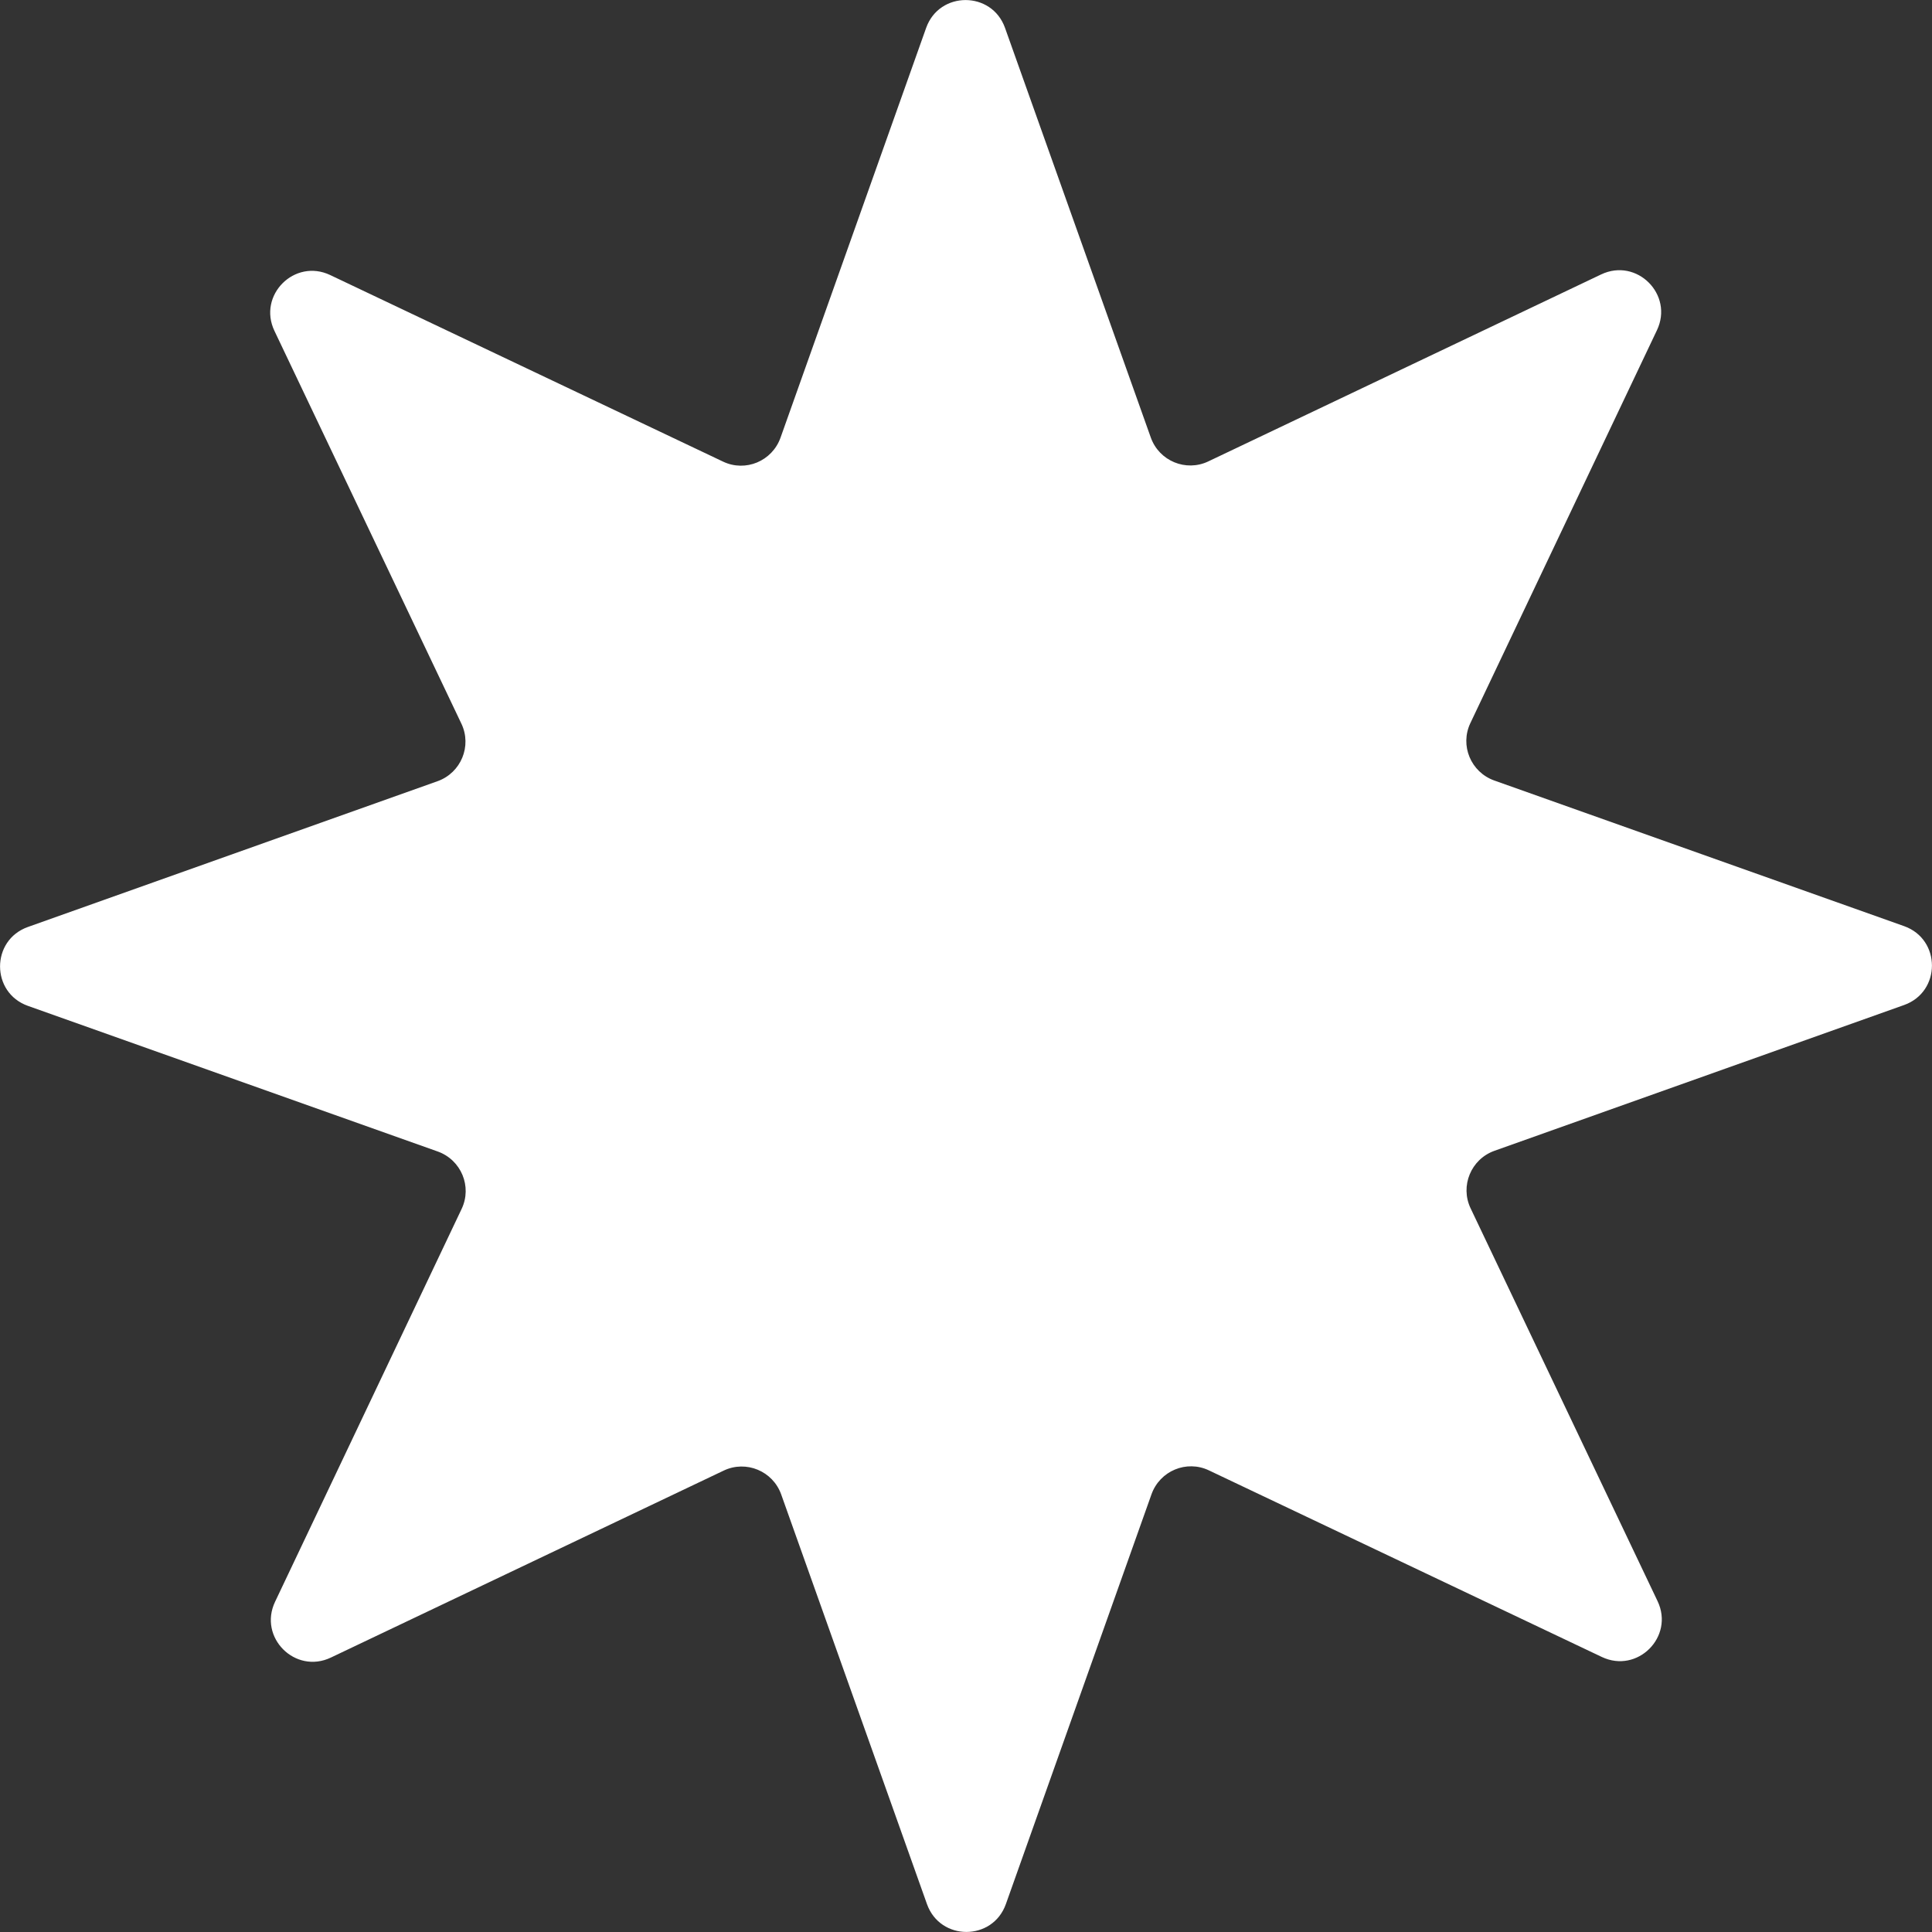
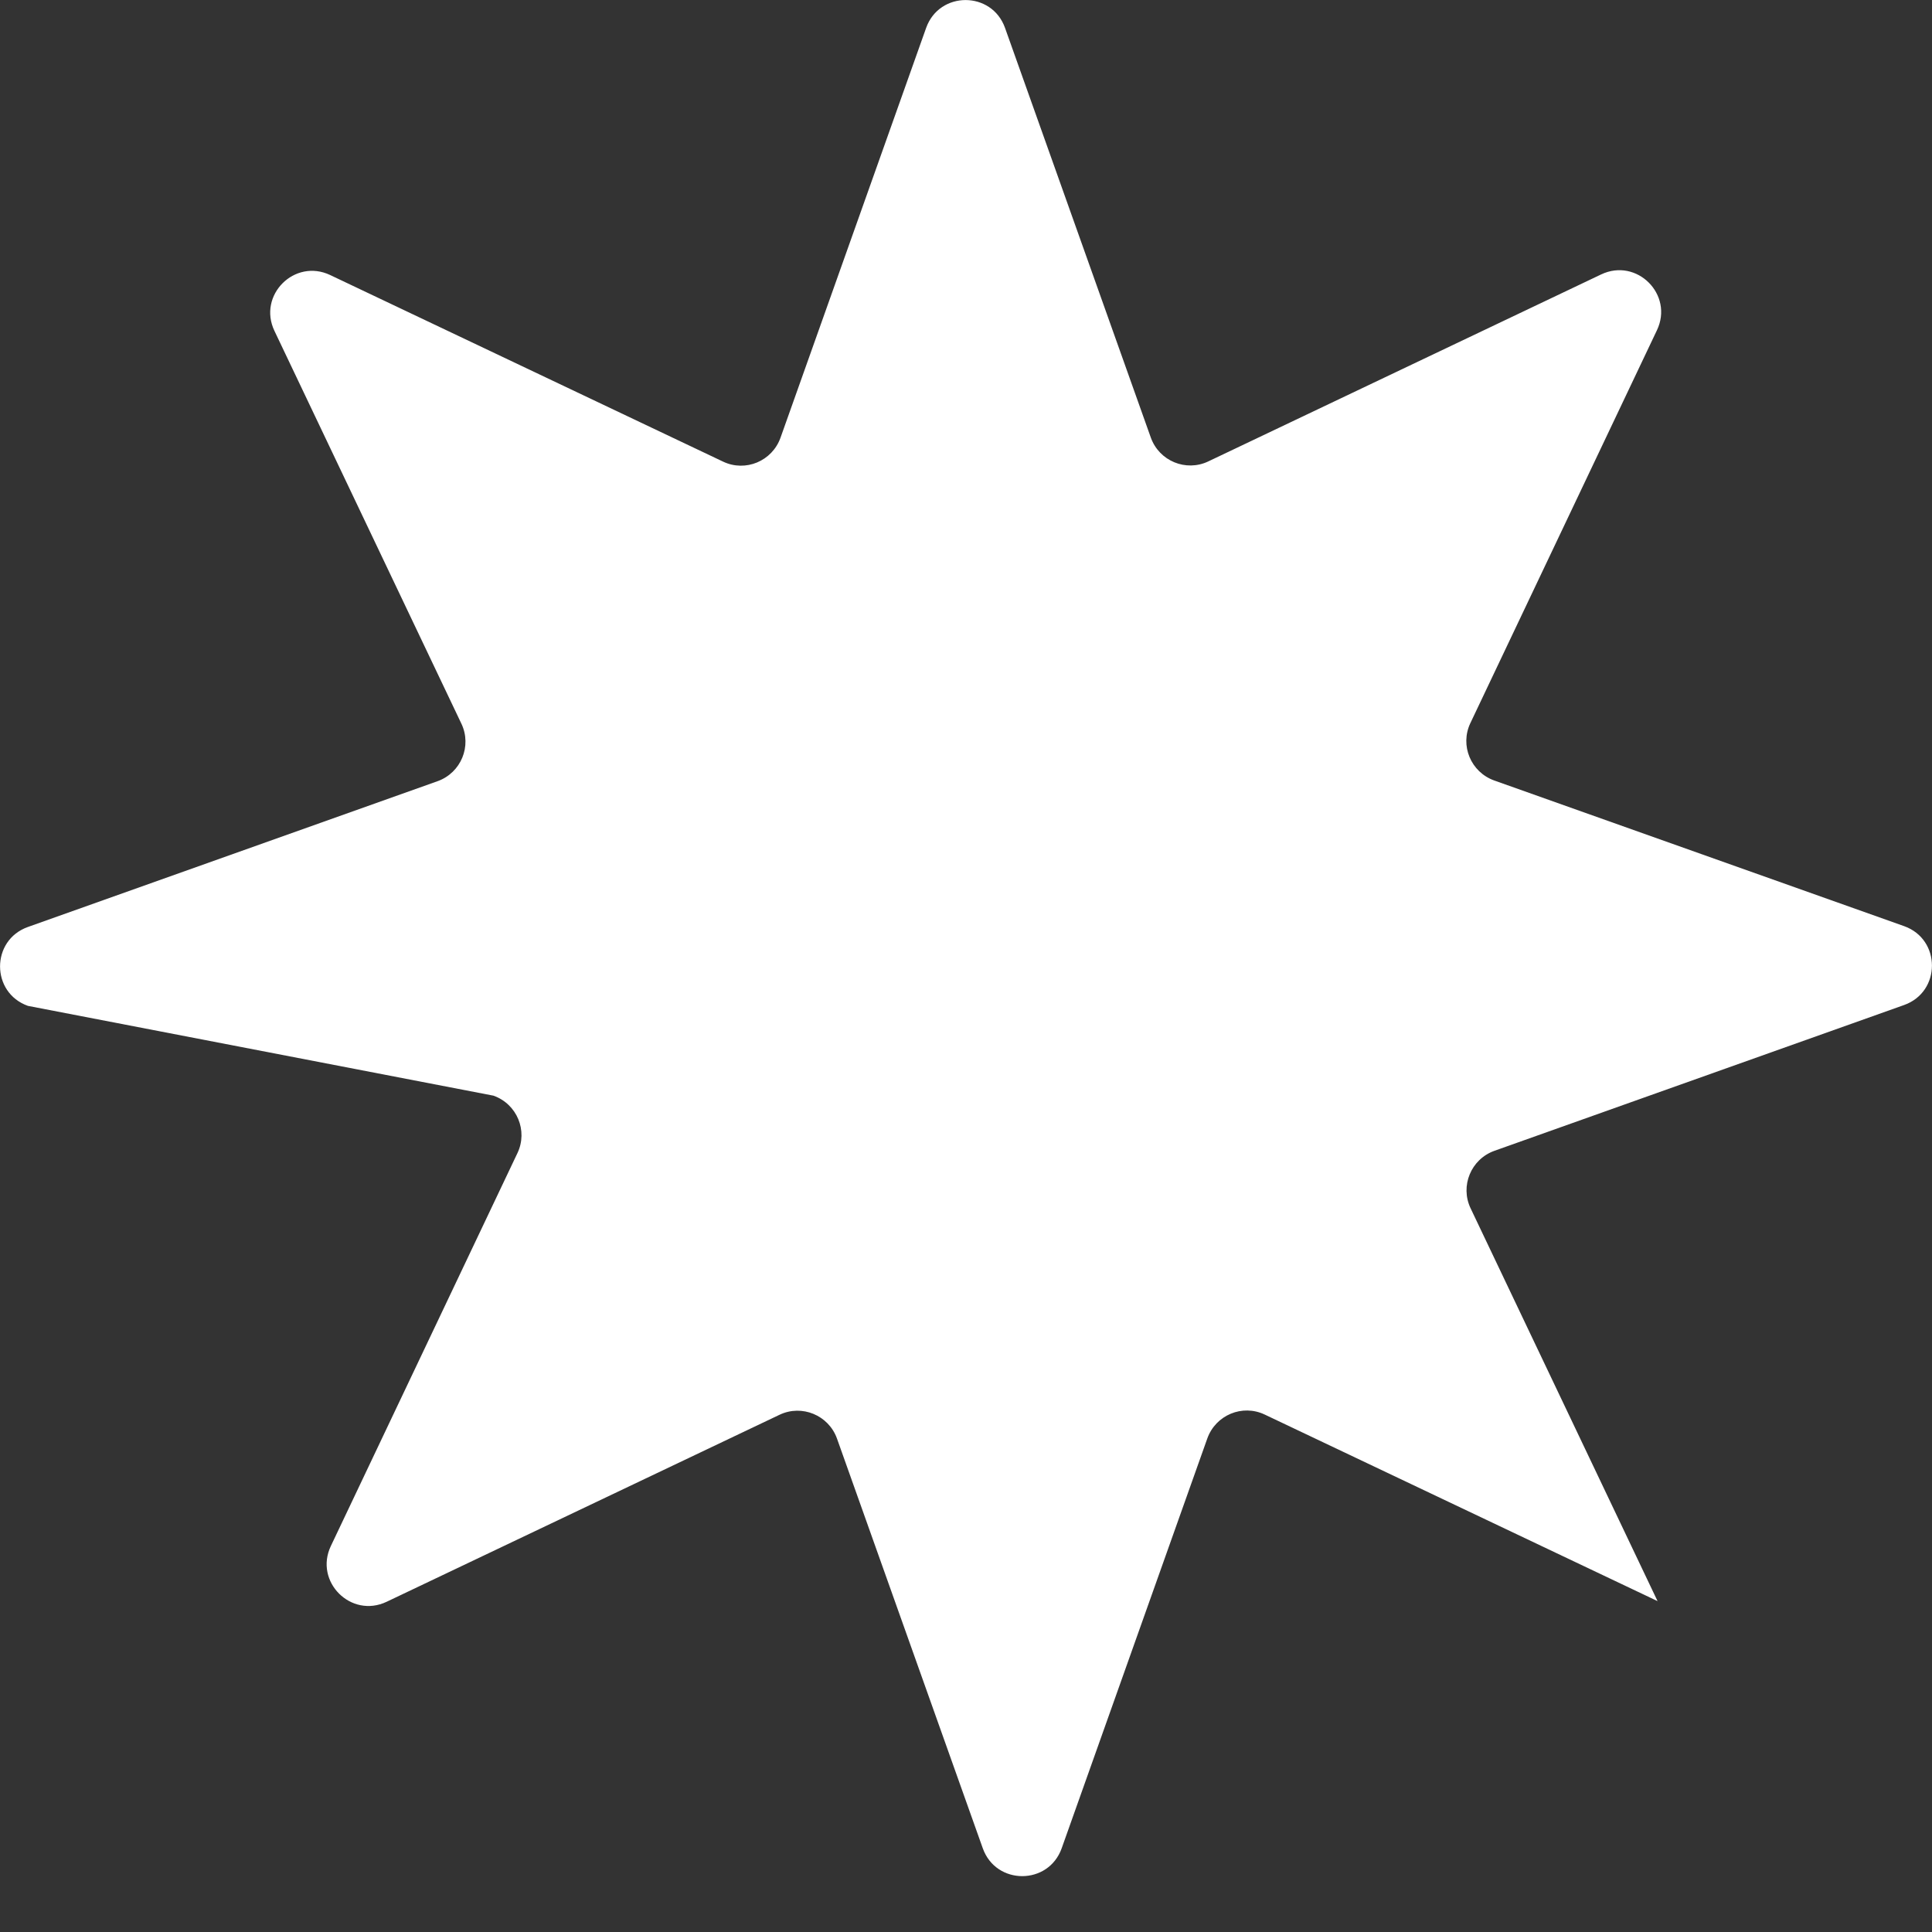
<svg xmlns="http://www.w3.org/2000/svg" id="Layer_2" viewBox="0 0 92.08 92.08">
  <rect x="0" y="0" width="92.08" height="92.08" fill="#333333" stroke="none" />
  <defs>
    <style>.cls-1{fill:#fff;stroke-width:0px;}</style>
  </defs>
  <g id="Layer_1-2">
-     <path class="cls-1" d="m70.09,57.59l8.91,18.72c.81,1.7-.96,3.47-2.66,2.66l-18.72-8.89c-1.07-.51-2.34.02-2.74,1.14l-6.94,19.53c-.63,1.77-3.13,1.77-3.76,0l-6.95-19.53c-.4-1.11-1.67-1.64-2.74-1.13l-18.72,8.91c-1.7.81-3.47-.96-2.66-2.66l8.89-18.72c.51-1.07-.02-2.34-1.14-2.74L1.33,47.94c-1.77-.63-1.77-3.13,0-3.76l19.53-6.95c1.11-.4,1.64-1.67,1.13-2.74L13.08,15.77c-.81-1.7.96-3.47,2.66-2.66l18.72,8.89c1.07.51,2.34-.02,2.74-1.14L44.14,1.33c.63-1.77,3.13-1.77,3.76,0l6.95,19.53c.4,1.11,1.67,1.64,2.74,1.13l18.72-8.91c1.7-.81,3.47.96,2.66,2.66l-8.89,18.72c-.51,1.07.02,2.34,1.14,2.74l19.53,6.94c1.77.63,1.77,3.13,0,3.76l-19.53,6.95c-1.11.4-1.64,1.67-1.13,2.74Z" />
+     <path class="cls-1" d="m70.09,57.59l8.91,18.72l-18.72-8.89c-1.07-.51-2.34.02-2.74,1.14l-6.94,19.53c-.63,1.77-3.13,1.77-3.76,0l-6.95-19.53c-.4-1.11-1.67-1.64-2.74-1.13l-18.72,8.91c-1.7.81-3.47-.96-2.66-2.66l8.89-18.72c.51-1.07-.02-2.34-1.14-2.74L1.33,47.94c-1.77-.63-1.77-3.13,0-3.76l19.53-6.95c1.11-.4,1.64-1.67,1.13-2.74L13.08,15.77c-.81-1.7.96-3.47,2.66-2.66l18.72,8.89c1.07.51,2.34-.02,2.74-1.14L44.14,1.33c.63-1.77,3.13-1.77,3.76,0l6.95,19.53c.4,1.11,1.67,1.64,2.74,1.13l18.72-8.91c1.7-.81,3.47.96,2.66,2.66l-8.89,18.72c-.51,1.07.02,2.34,1.14,2.74l19.53,6.94c1.77.63,1.77,3.13,0,3.76l-19.53,6.95c-1.11.4-1.64,1.67-1.13,2.74Z" />
  </g>
</svg>